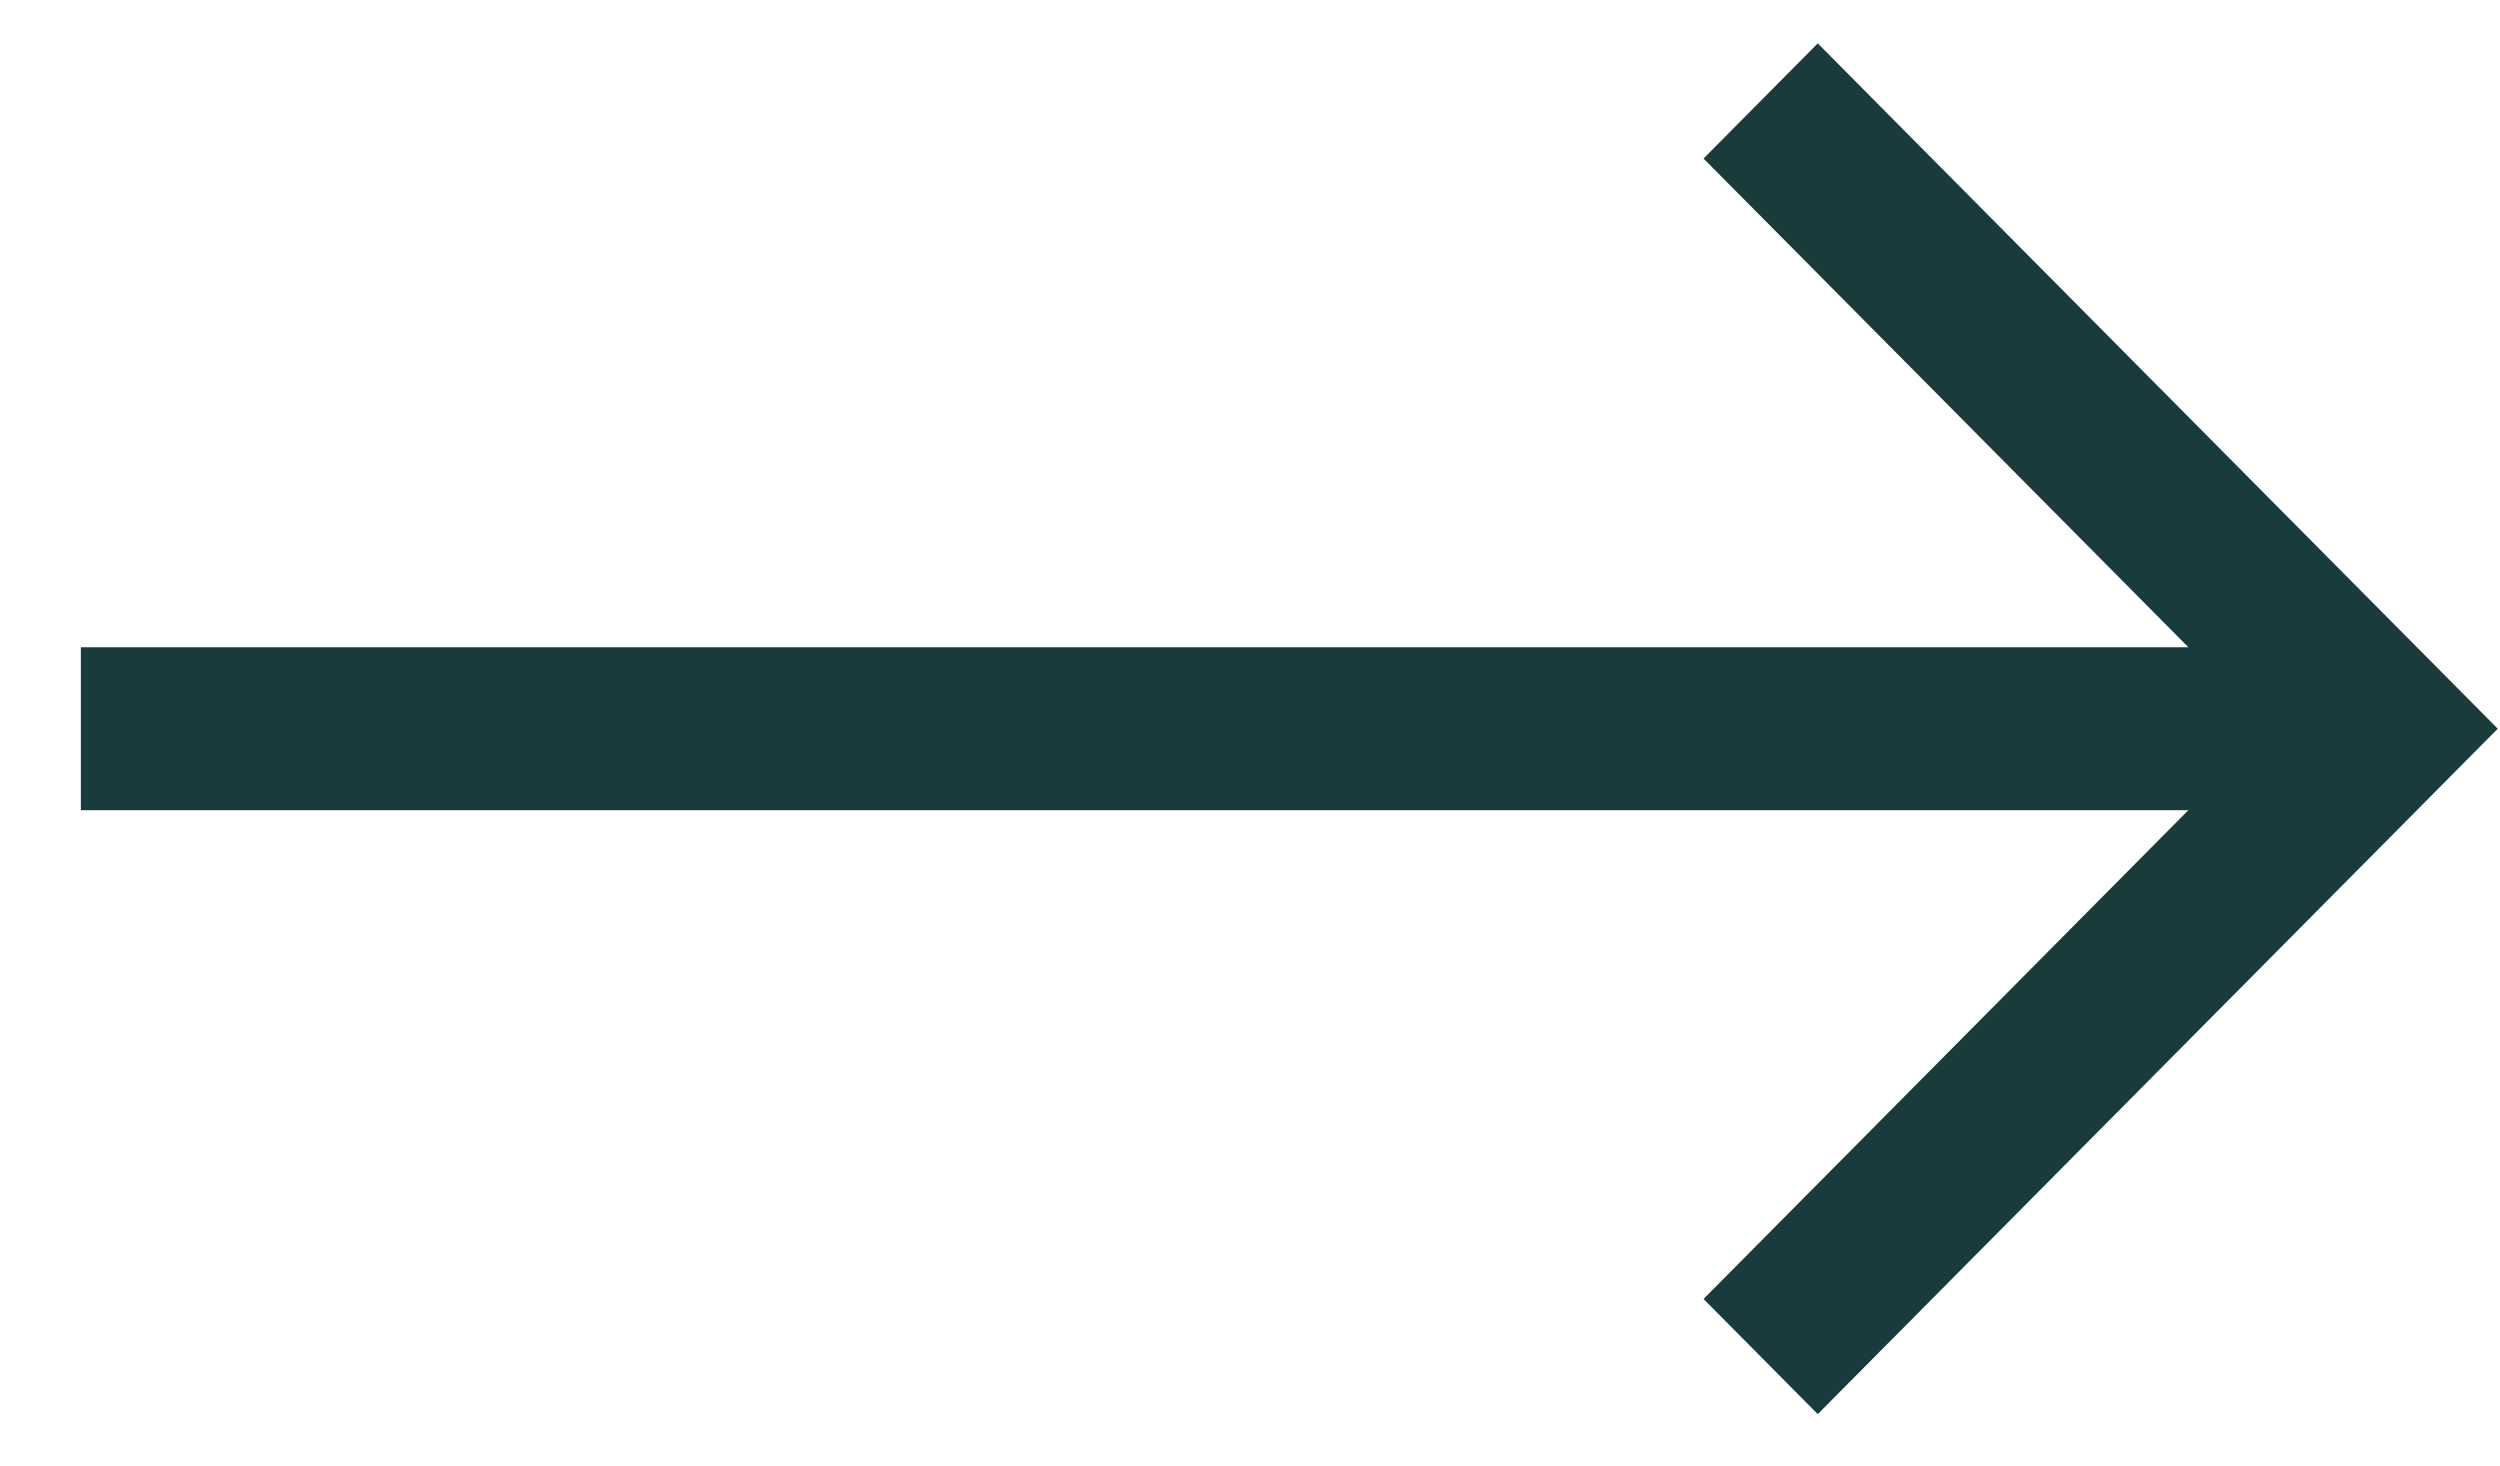
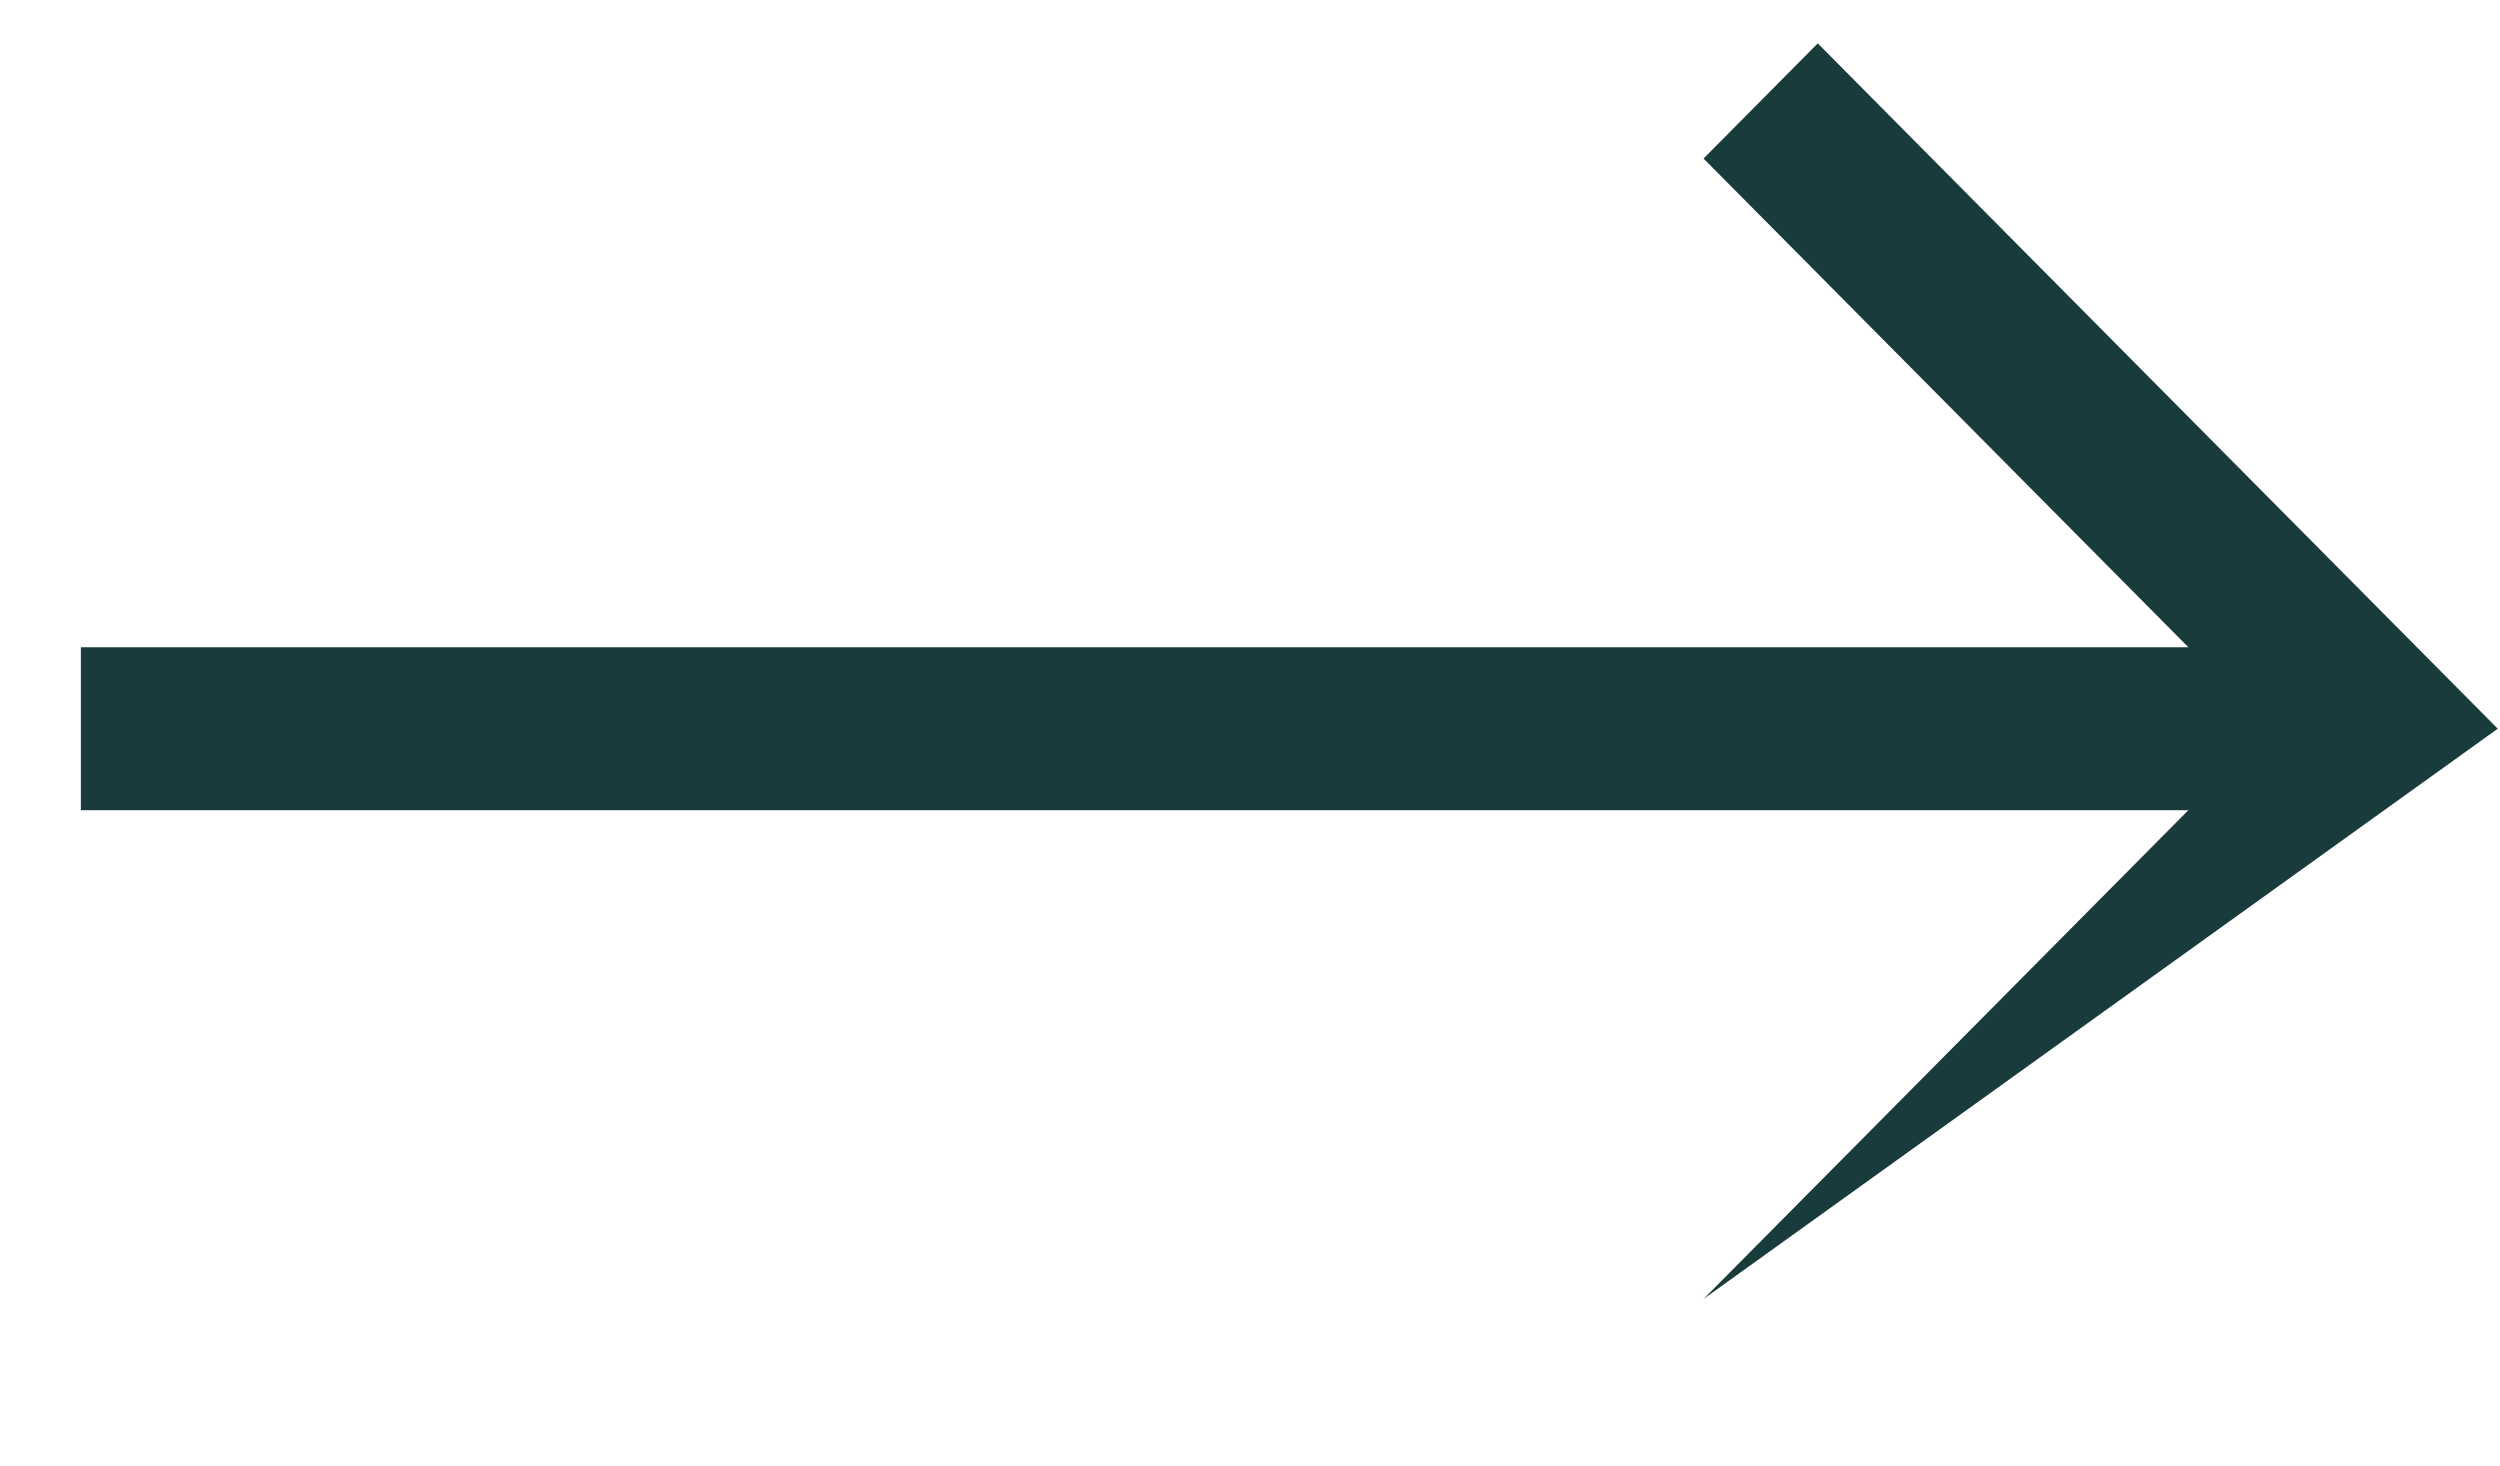
<svg xmlns="http://www.w3.org/2000/svg" fill="none" viewBox="0 0 29 17" height="17" width="29">
-   <path fill="#1A3B3C" d="M21.086 0.503L19.761 1.839L25.385 7.508H0.938V9.398H25.385L19.761 15.068L21.086 16.404L28.974 8.453L21.086 0.503Z" />
+   <path fill="#1A3B3C" d="M21.086 0.503L19.761 1.839L25.385 7.508H0.938V9.398H25.385L19.761 15.068L28.974 8.453L21.086 0.503Z" />
</svg>